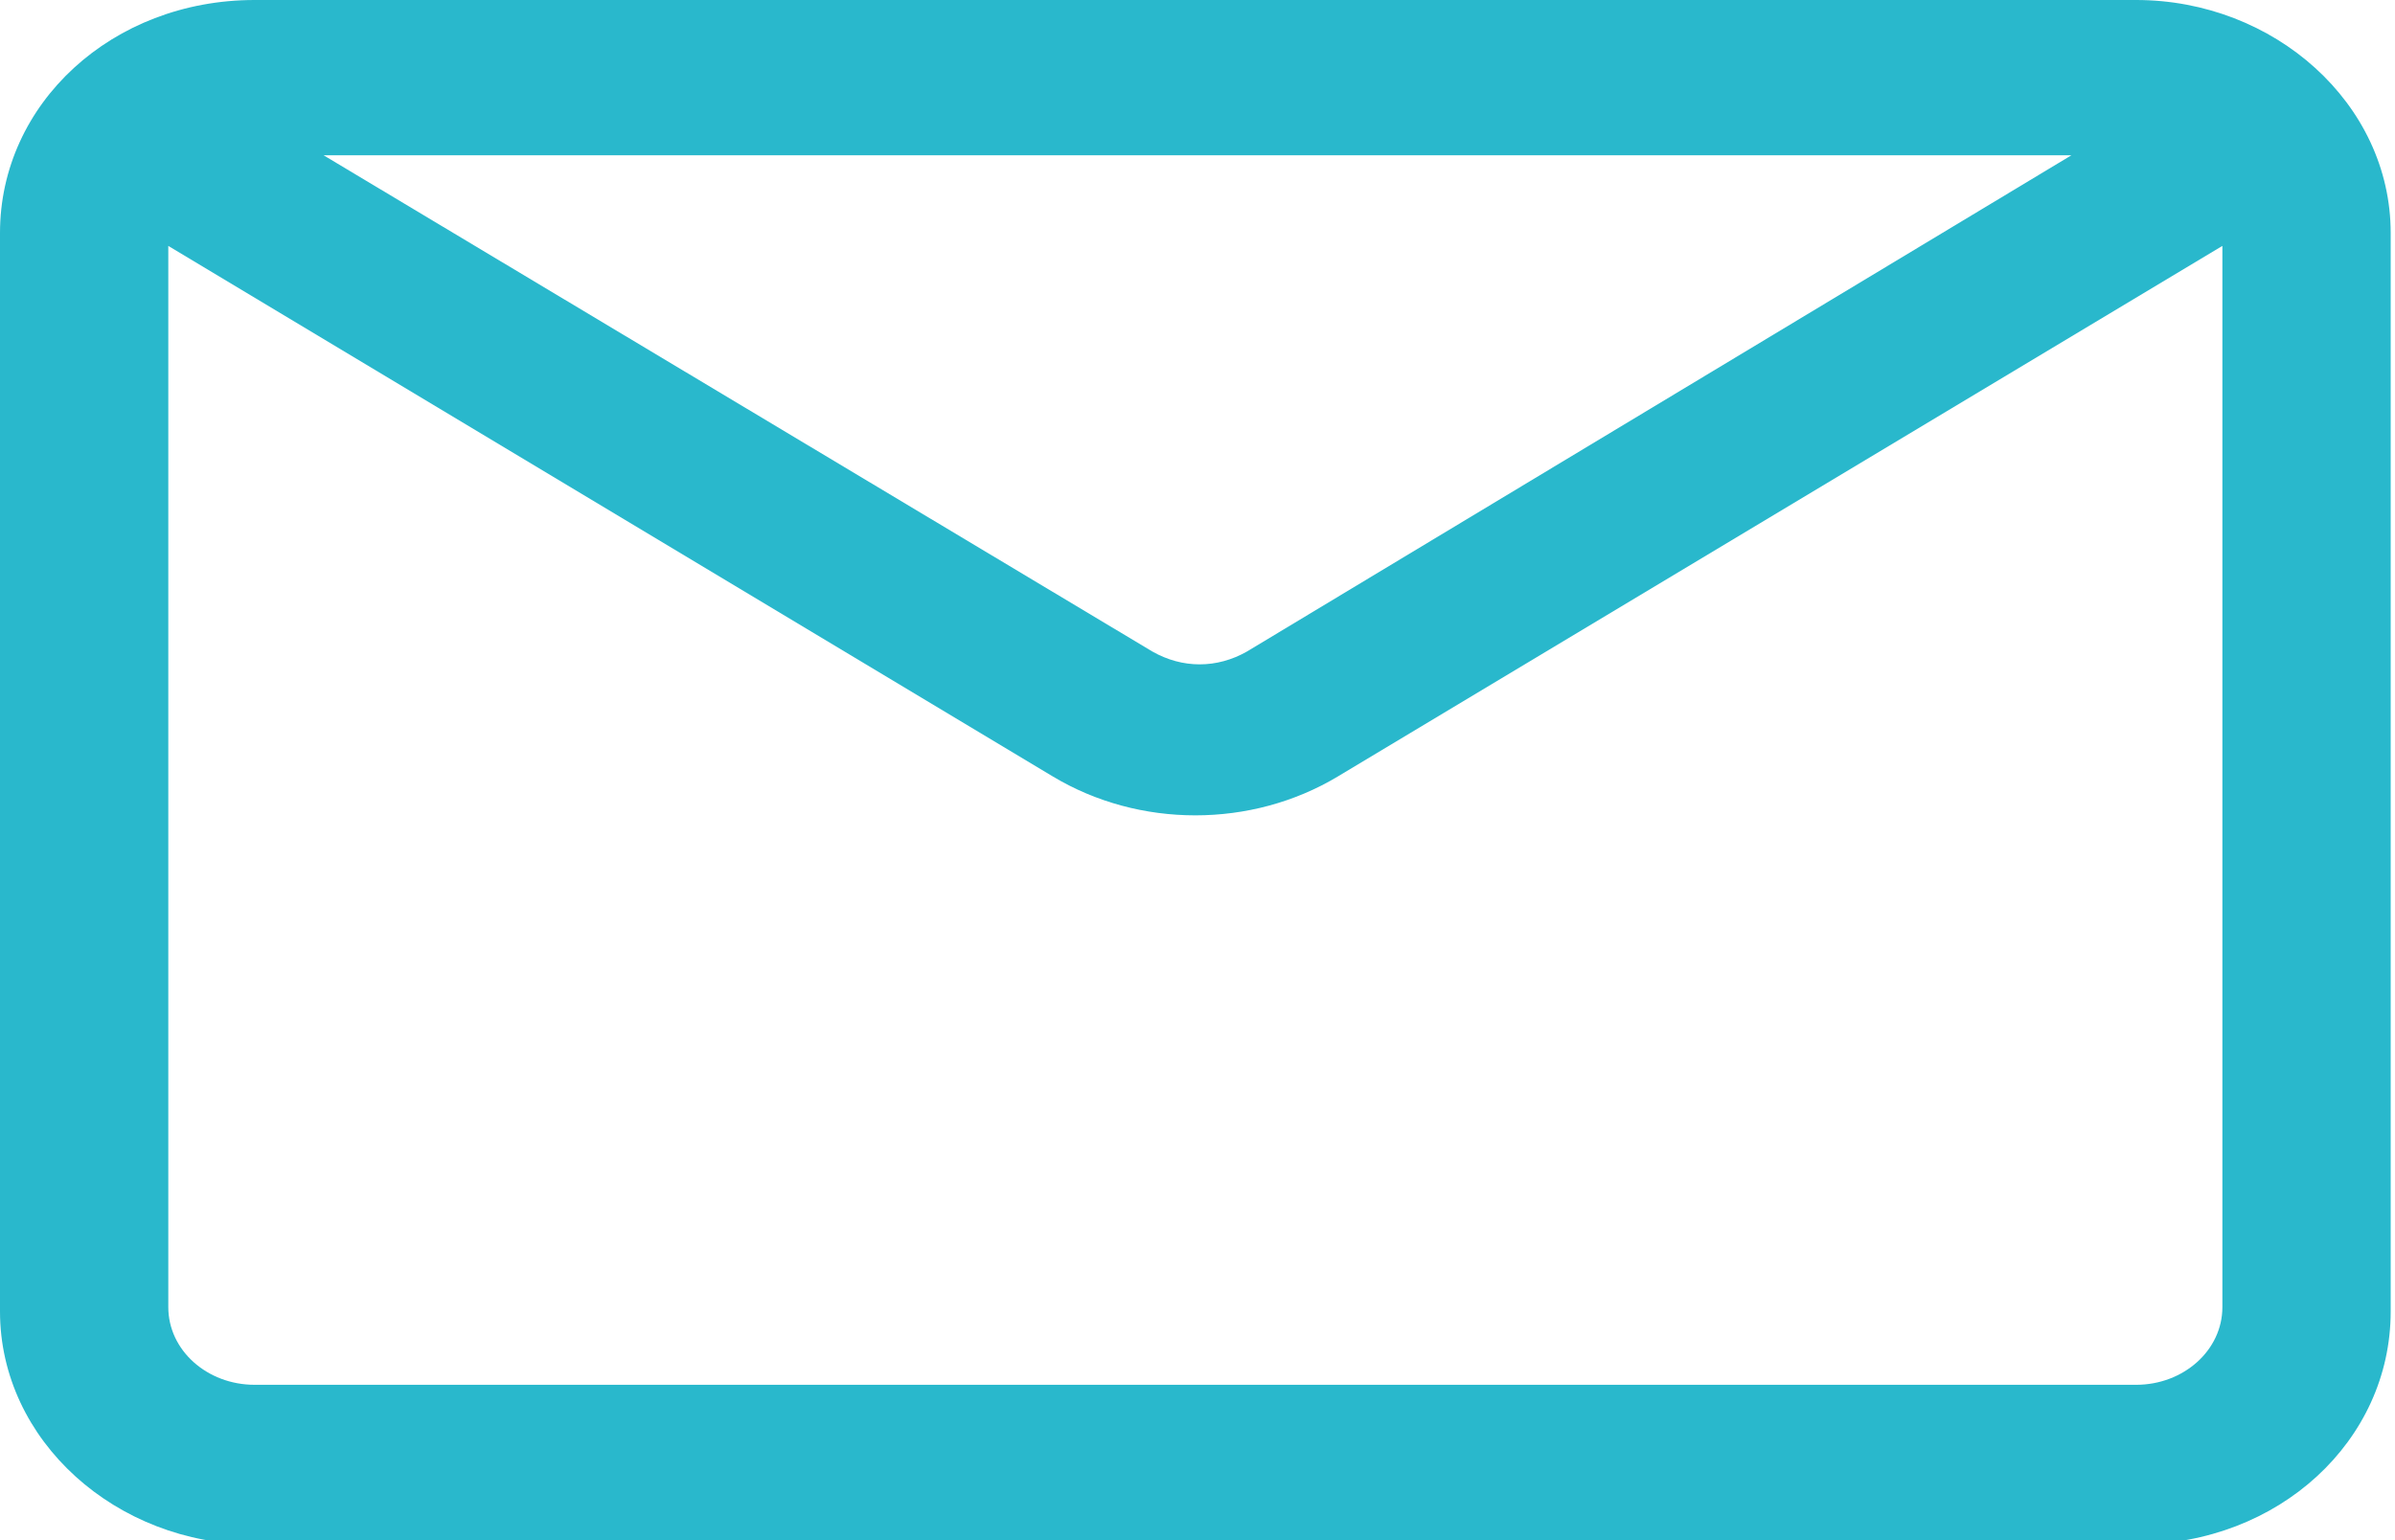
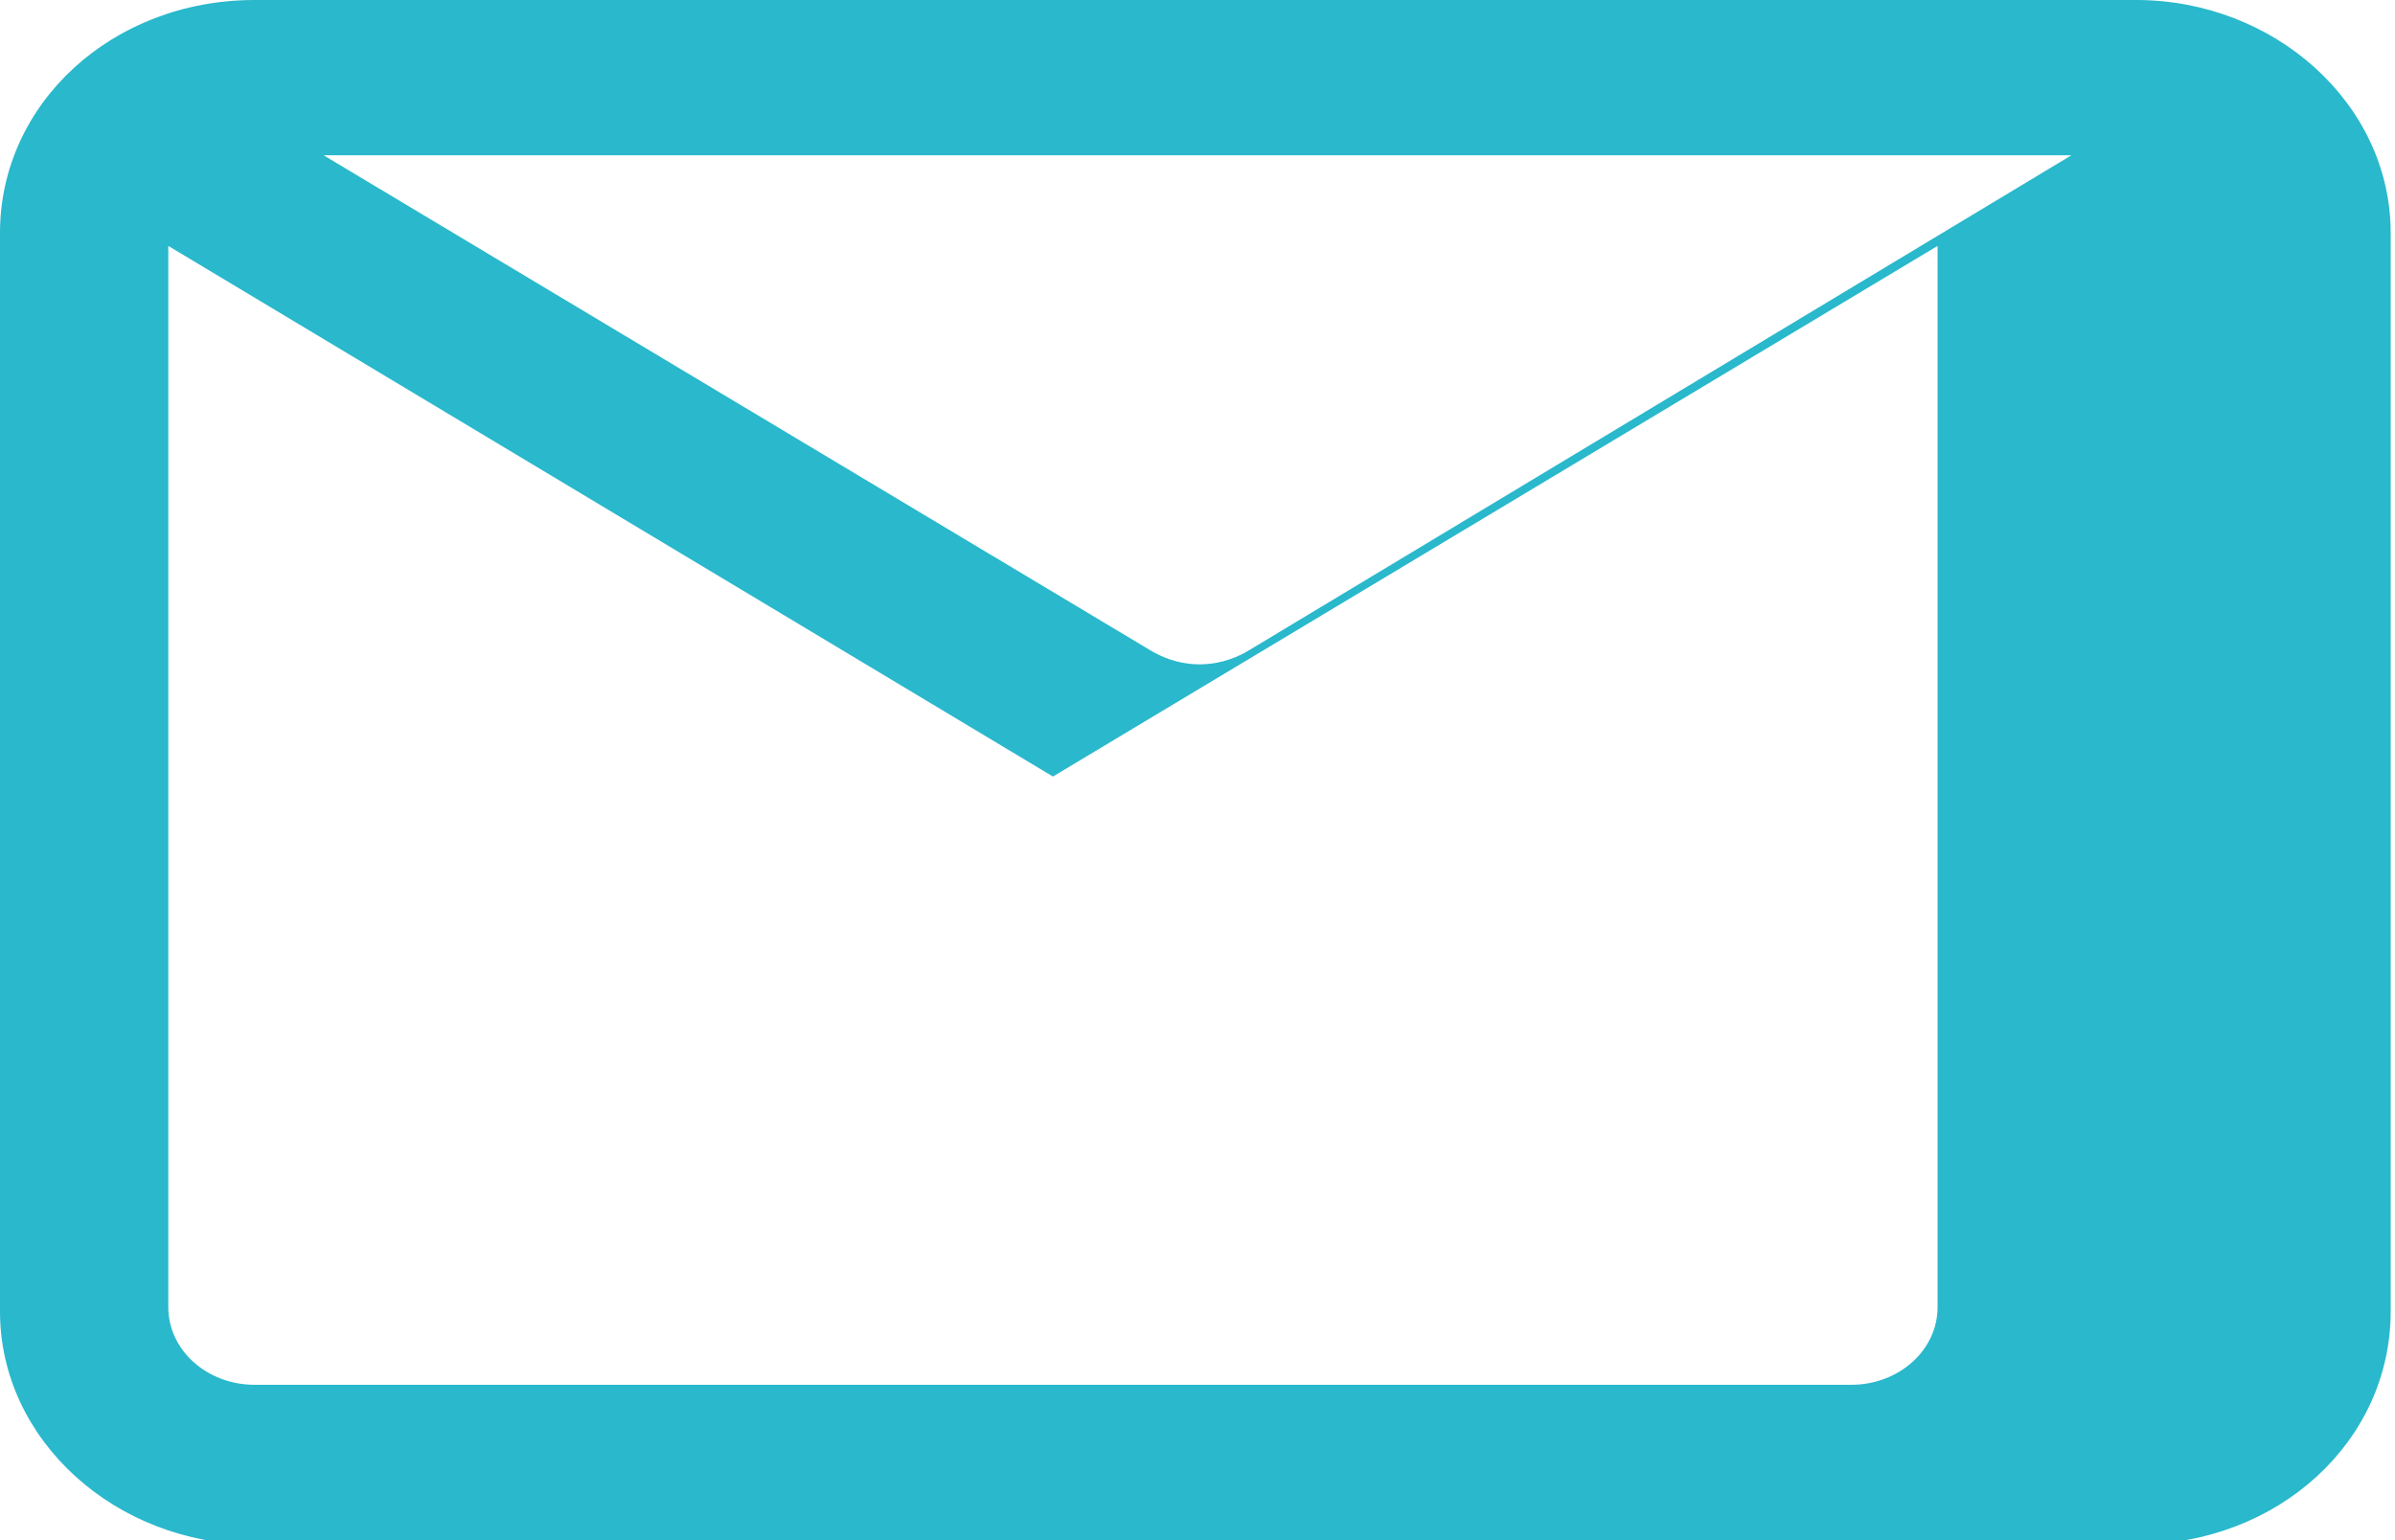
<svg xmlns="http://www.w3.org/2000/svg" id="uuid-097b1acb-eaf5-4913-9cea-0a7bd60f78ff" viewBox="0 0 5.55 3.57">
  <defs>
    <style>.uuid-e591d614-dc03-4feb-8494-985dd4f60715{fill:#29b8cc;stroke-width:0px;}</style>
  </defs>
  <g id="uuid-4b725114-f35b-482e-87f0-648223b7513f">
-     <path class="uuid-e591d614-dc03-4feb-8494-985dd4f60715" d="M4.96,3.21H.59c-.11,0-.2-.08-.2-.18V.57l2.05,1.23c.2.12.46.12.66,0l2.05-1.23v2.46c0,.1-.09.18-.2.18M4.8.36l-1.91,1.15c-.07.04-.15.04-.22,0L.75.36h4.05ZM4.96,0H.59c-.33,0-.59.24-.59.54v2.5c0,.3.27.54.59.54h4.36c.33,0,.59-.24.59-.54V.54c0-.3-.27-.54-.59-.54" />
+     <path class="uuid-e591d614-dc03-4feb-8494-985dd4f60715" d="M4.96,3.21H.59c-.11,0-.2-.08-.2-.18V.57l2.05,1.23l2.05-1.23v2.46c0,.1-.09.18-.2.18M4.8.36l-1.91,1.15c-.07.04-.15.04-.22,0L.75.36h4.05ZM4.96,0H.59c-.33,0-.59.24-.59.54v2.5c0,.3.27.54.59.54h4.36c.33,0,.59-.24.59-.54V.54c0-.3-.27-.54-.59-.54" />
  </g>
</svg>